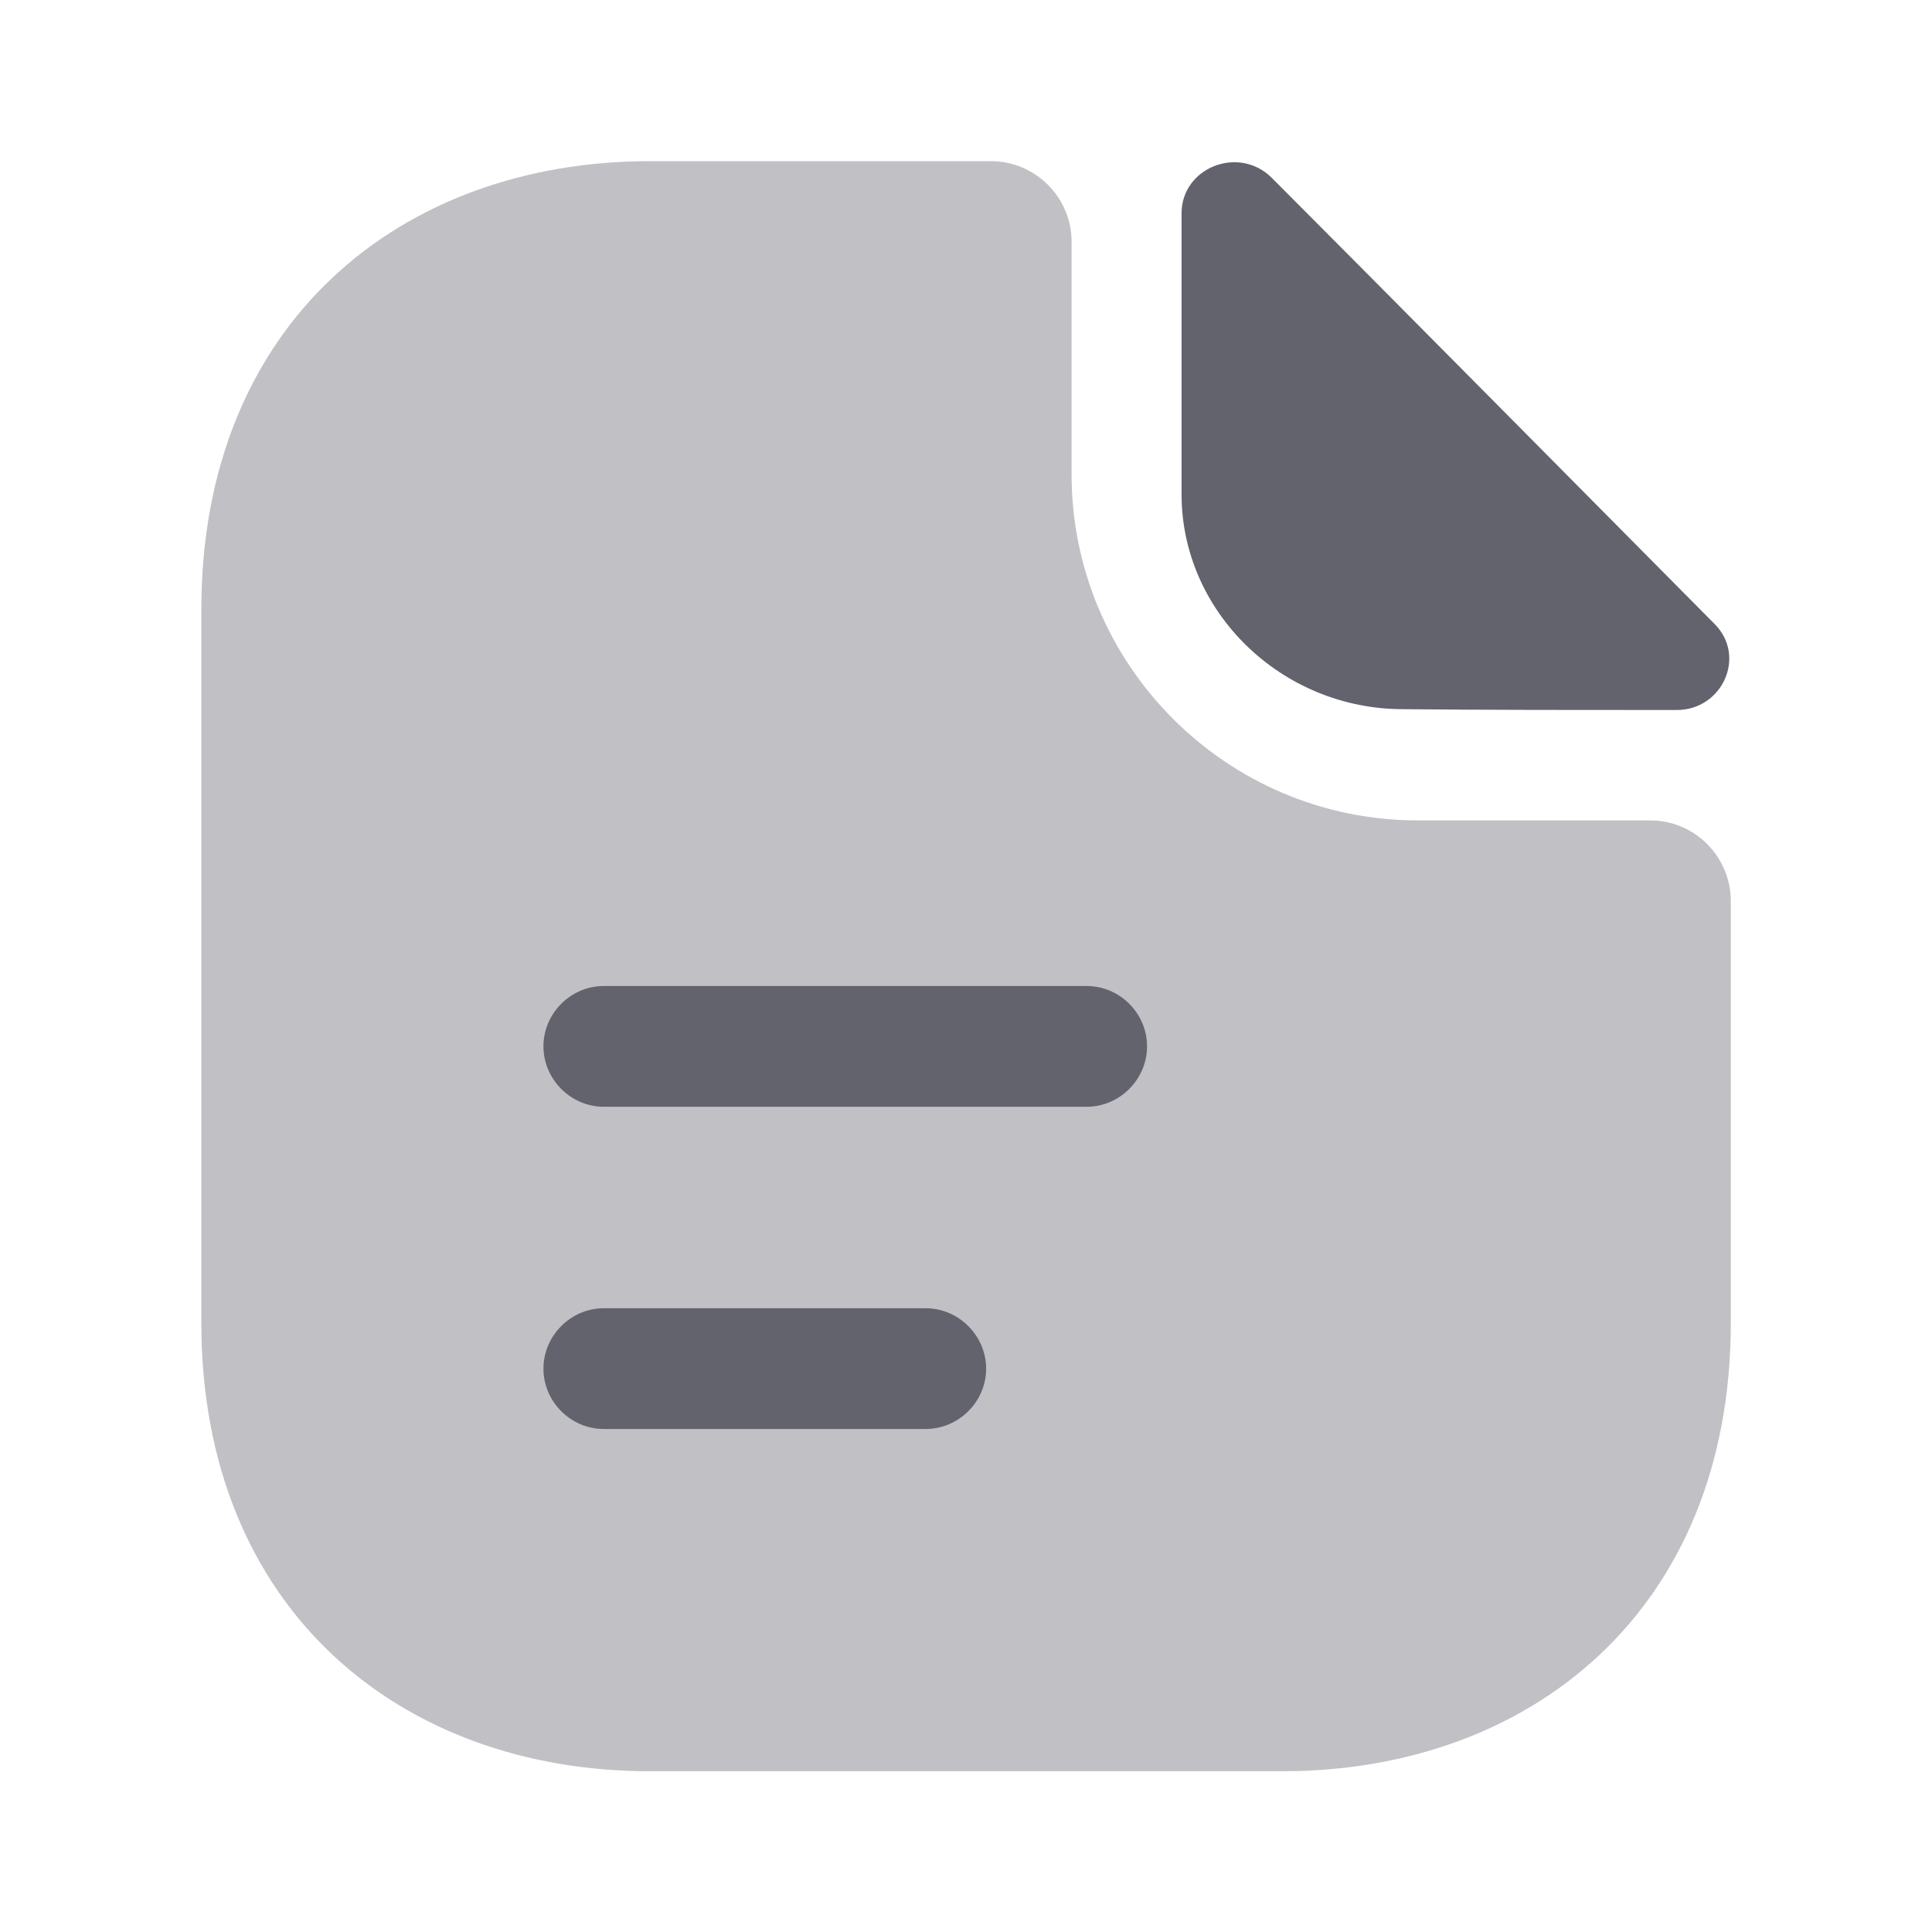
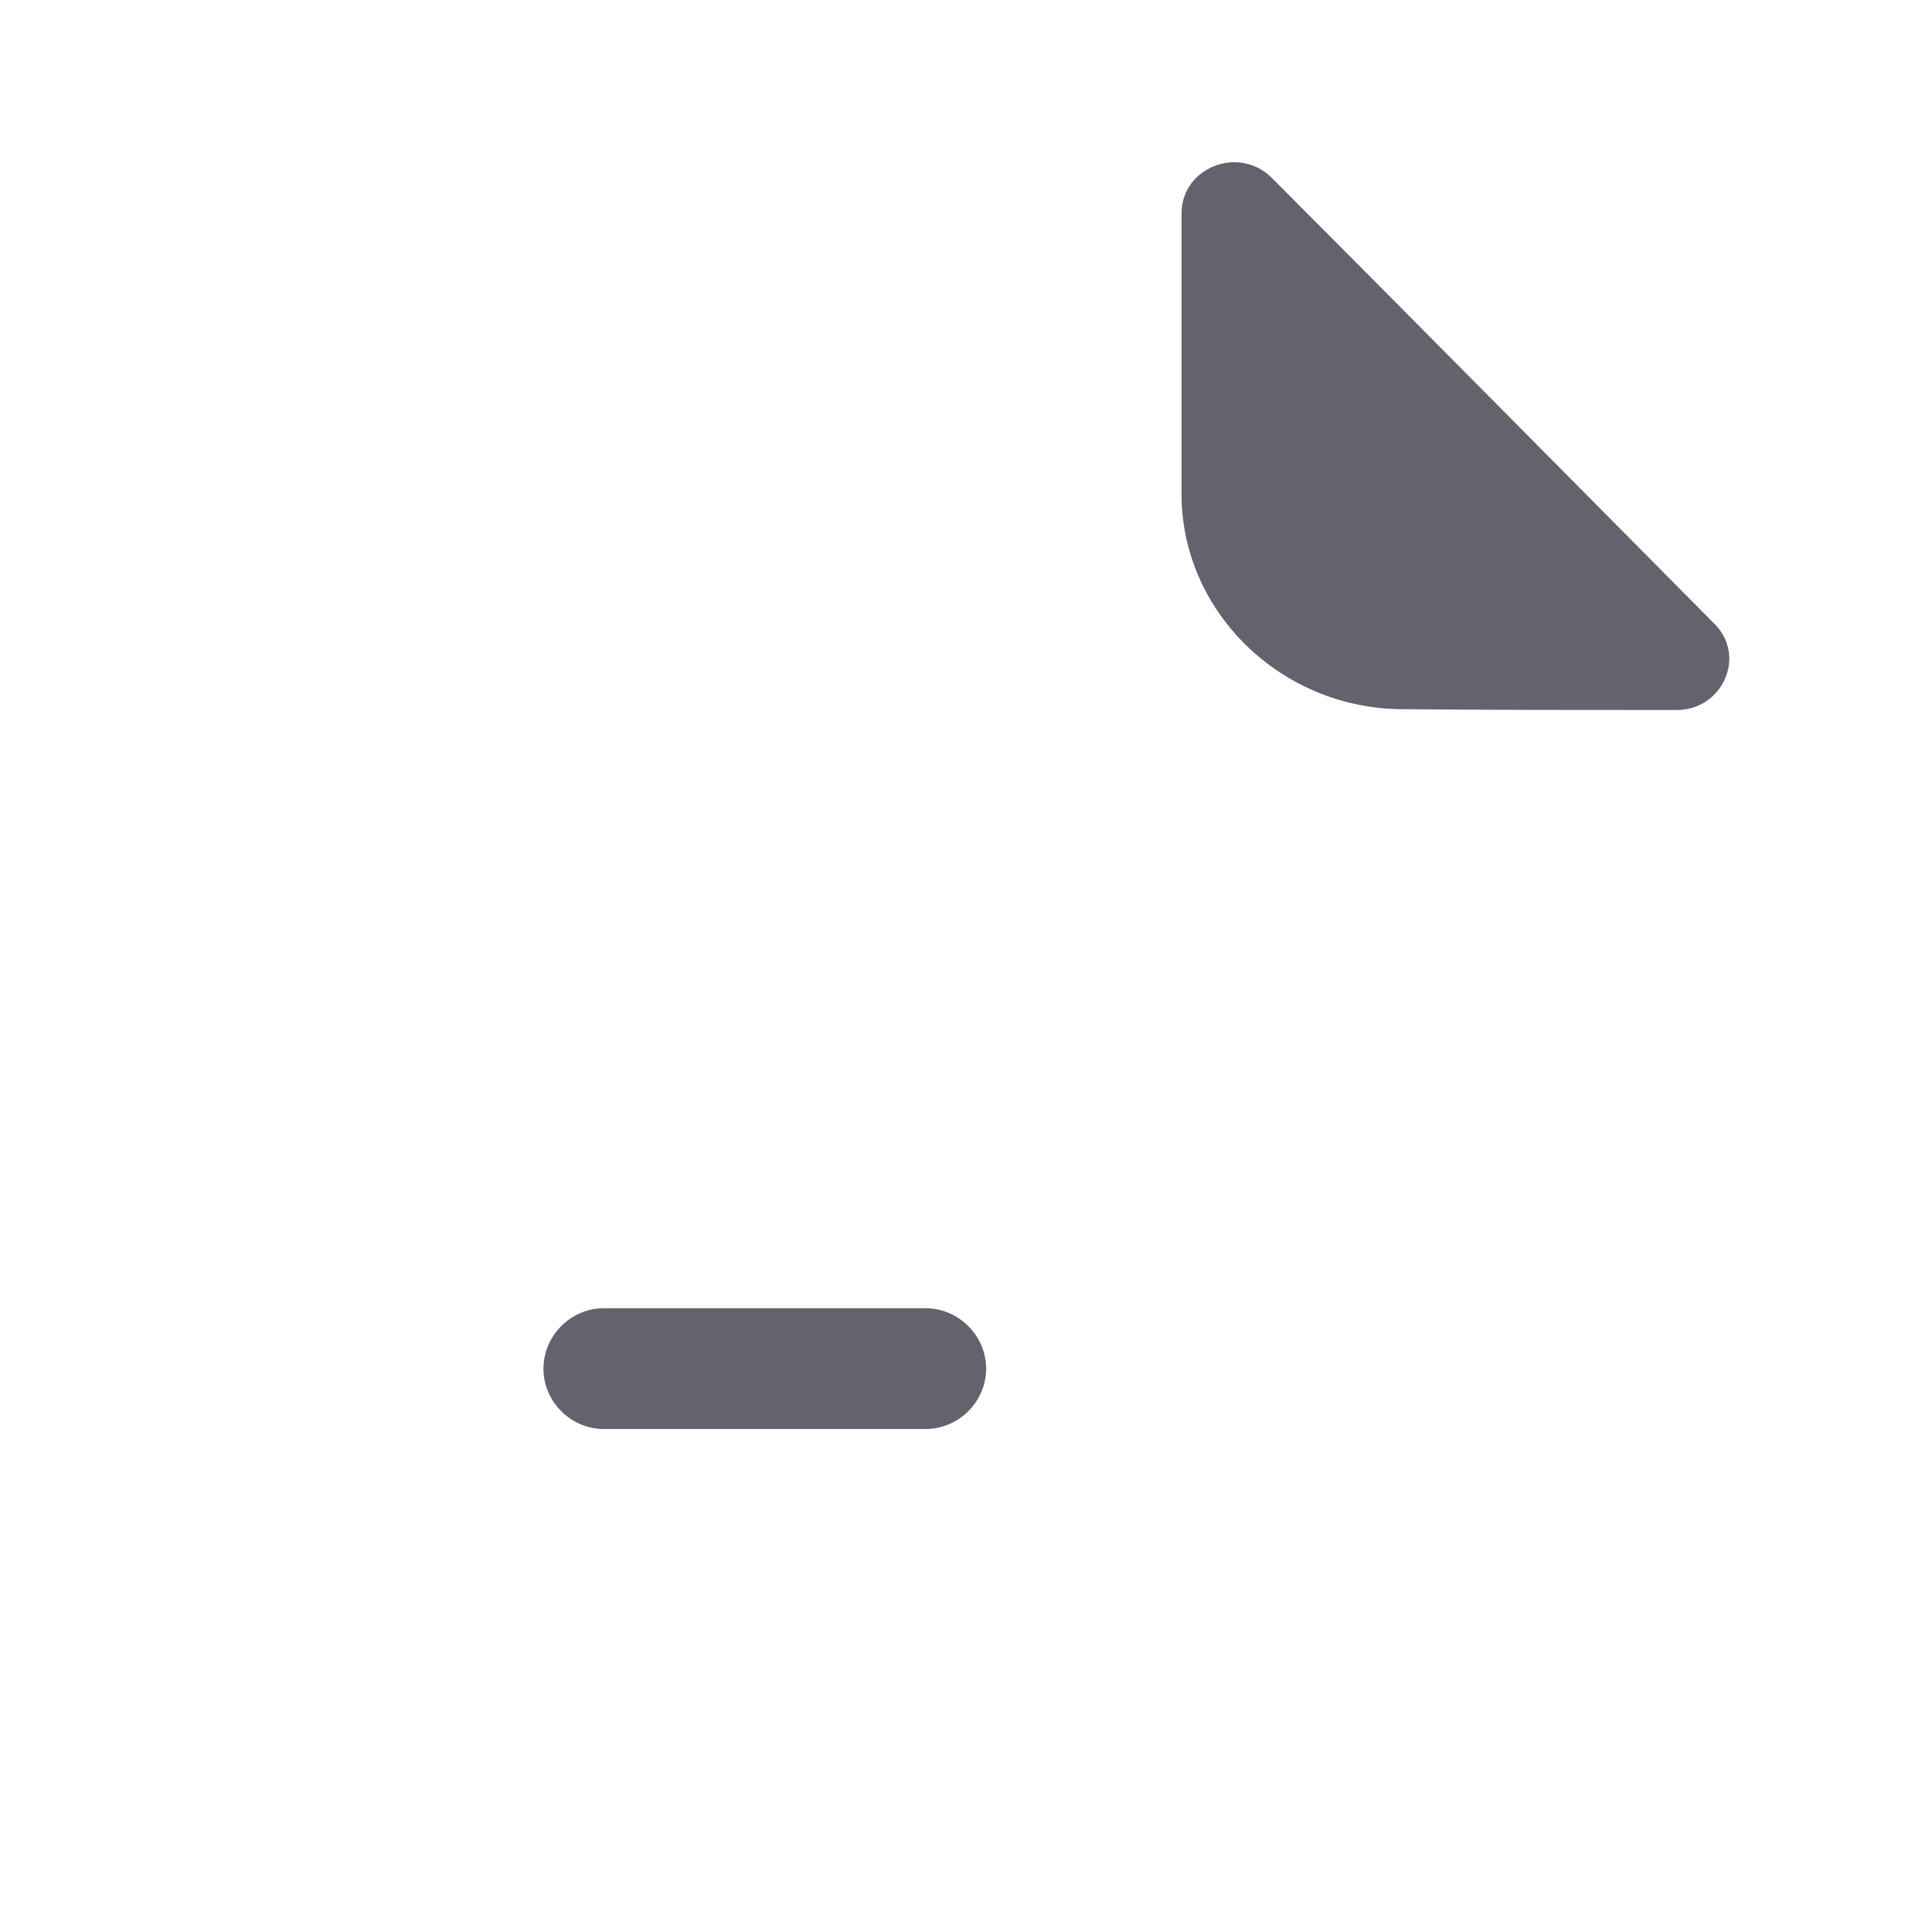
<svg xmlns="http://www.w3.org/2000/svg" width="14" height="14" viewBox="0 0 14 14" fill="none">
-   <path opacity="0.4" d="M11.959 5.945H10.273C8.891 5.945 7.765 4.82 7.765 3.437V1.751C7.765 1.43 7.502 1.168 7.181 1.168H4.708C2.911 1.168 1.459 2.335 1.459 4.417V9.585C1.459 11.668 2.911 12.835 4.708 12.835H9.293C11.09 12.835 12.542 11.668 12.542 9.585V6.529C12.542 6.208 12.28 5.945 11.959 5.945Z" fill="#63636E" />
  <path d="M9.216 1.289C8.977 1.05 8.562 1.214 8.562 1.546V3.582C8.562 4.434 9.286 5.139 10.167 5.139C10.721 5.145 11.491 5.145 12.15 5.145C12.482 5.145 12.658 4.754 12.424 4.521C11.584 3.675 10.079 2.153 9.216 1.289Z" fill="#63636E" />
-   <path d="M7.875 8.02H4.375C4.136 8.02 3.938 7.821 3.938 7.582C3.938 7.343 4.136 7.145 4.375 7.145H7.875C8.114 7.145 8.312 7.343 8.312 7.582C8.312 7.821 8.114 8.02 7.875 8.02Z" fill="#63636E" />
  <path d="M6.708 10.355H4.375C4.136 10.355 3.938 10.157 3.938 9.918C3.938 9.679 4.136 9.48 4.375 9.48H6.708C6.947 9.48 7.146 9.679 7.146 9.918C7.146 10.157 6.947 10.355 6.708 10.355Z" fill="#63636E" />
</svg>